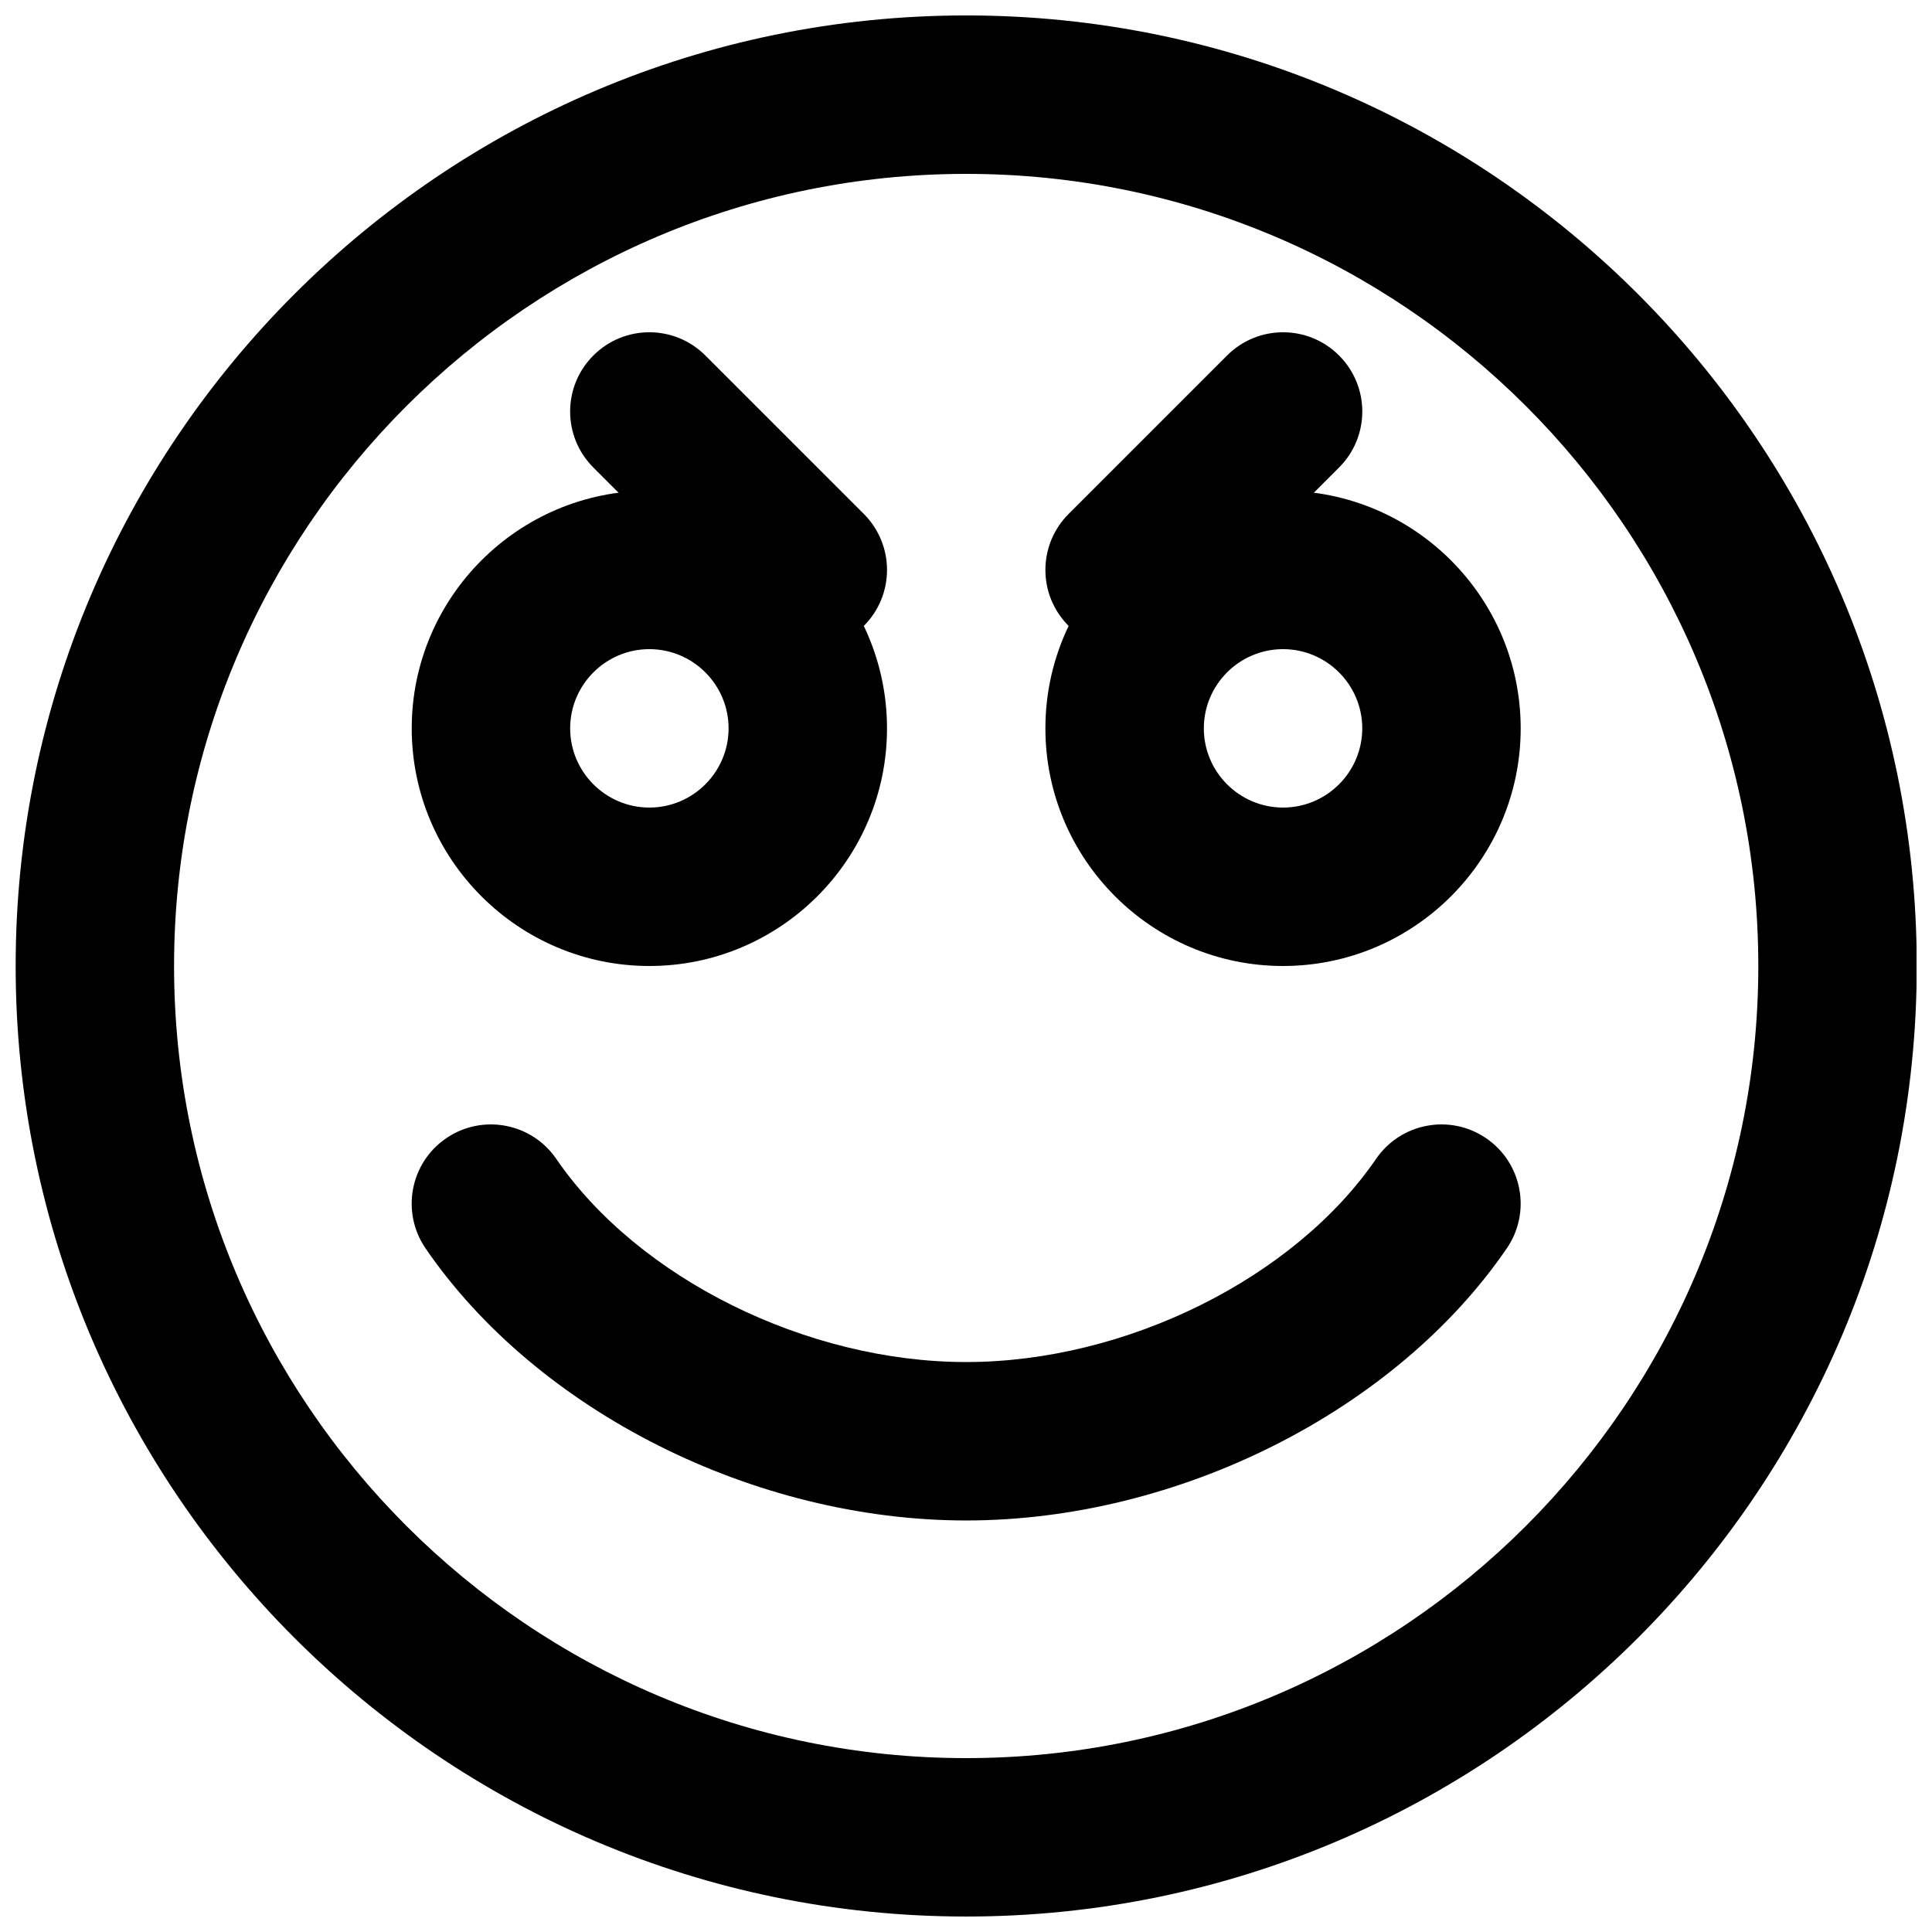
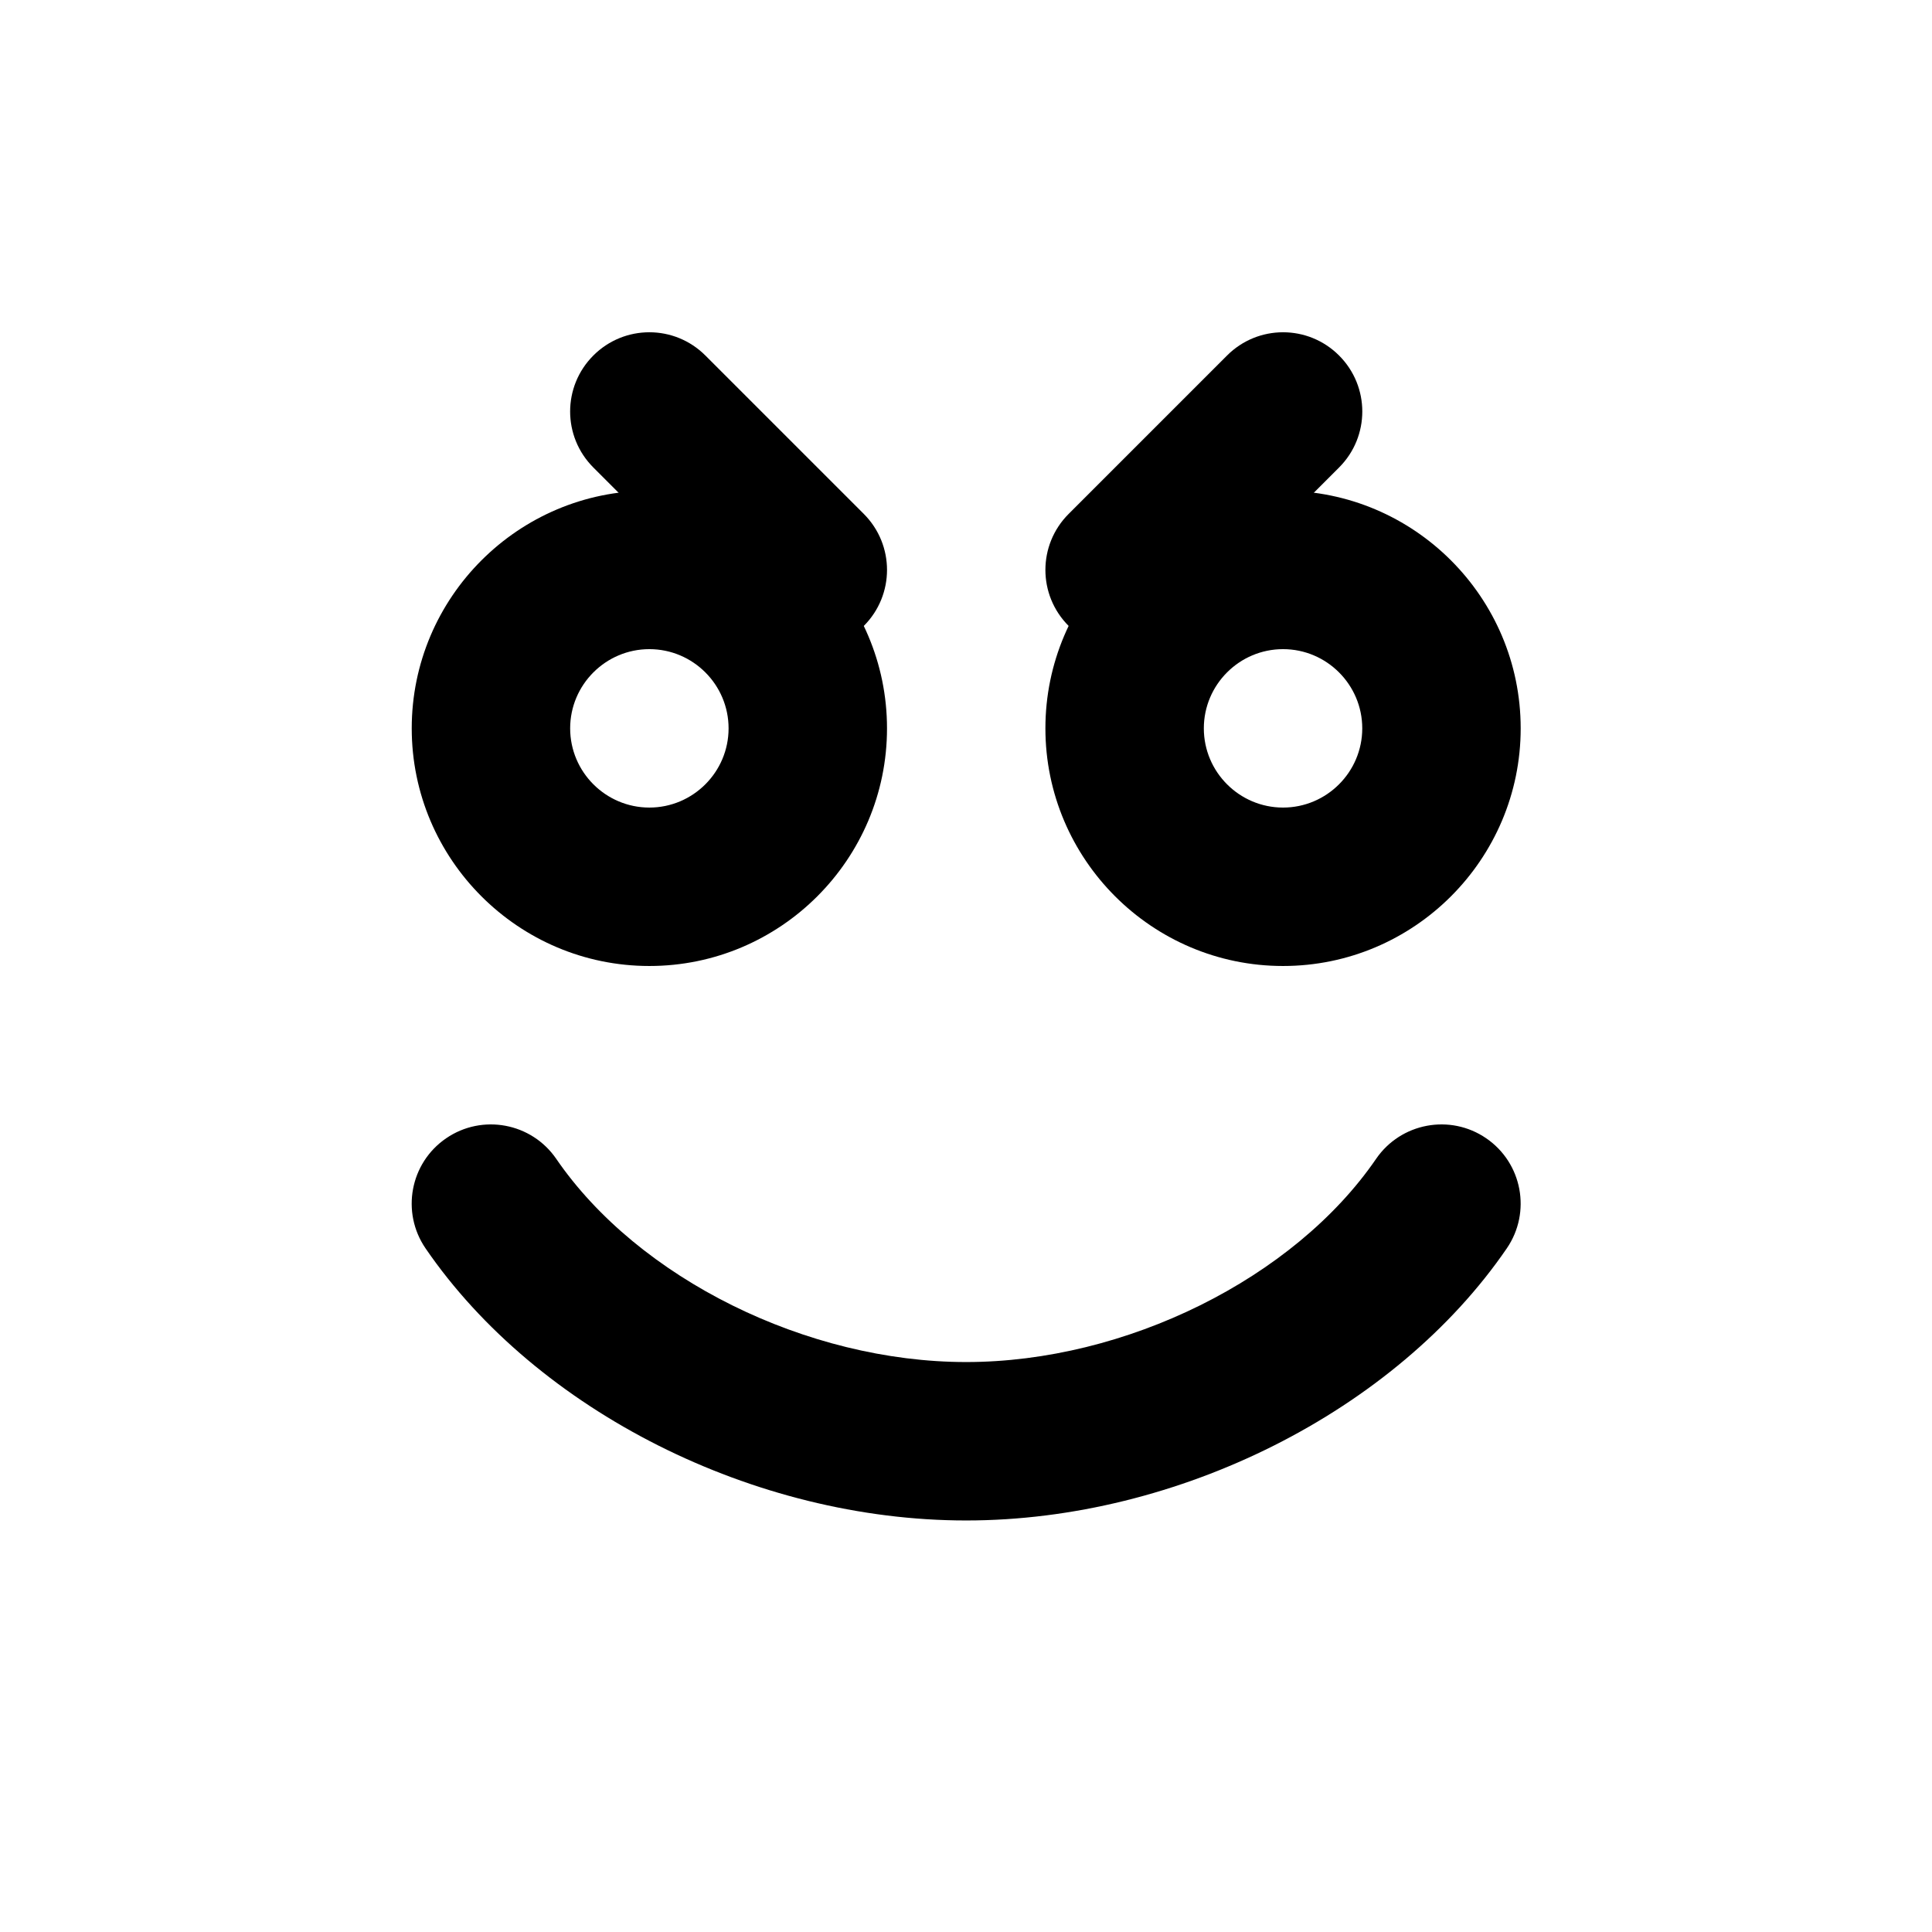
<svg xmlns="http://www.w3.org/2000/svg" width="800px" height="800px" version="1.1" viewBox="144 144 512 512">
  <defs>
    <clipPath id="a">
      <path d="m148.09 148.09h503.81v503.81h-503.81z" />
    </clipPath>
  </defs>
  <g clip-path="url(#a)">
-     <path d="m400.05 190.08c-115.75 0-209.92 94.172-209.92 209.92s94.172 209.92 209.92 209.92 209.92-94.168 209.92-209.92-94.172-209.92-209.92-209.92m0 461.82c-138.9 0-251.9-113-251.9-251.9 0-138.91 113-251.91 251.9-251.91 138.91 0 251.91 113 251.91 251.91 0 138.9-113 251.9-251.91 251.9" fill-rule="evenodd" />
-   </g>
+     </g>
  <path d="m316.09 316.03c-11.566 0-20.992 9.426-20.992 20.992 0 11.566 9.426 20.992 20.992 20.992 11.566 0 20.992-9.426 20.992-20.992 0-11.566-9.426-20.992-20.992-20.992m0 83.969c-34.719 0-62.977-28.258-62.977-62.977 0-34.723 28.258-62.977 62.977-62.977 34.723 0 62.977 28.254 62.977 62.977 0 34.719-28.254 62.977-62.977 62.977" fill-rule="evenodd" />
  <path d="m484.02 316.03c-11.566 0-20.992 9.426-20.992 20.992 0 11.566 9.426 20.992 20.992 20.992 11.566 0 20.992-9.426 20.992-20.992 0-11.566-9.426-20.992-20.992-20.992m0 83.969c-34.723 0-62.977-28.258-62.977-62.977 0-34.723 28.254-62.977 62.977-62.977 34.723 0 62.977 28.254 62.977 62.977 0 34.719-28.254 62.977-62.977 62.977" fill-rule="evenodd" />
  <path d="m400.05 546.94c-56.152 0-113.71-28.969-143.27-72.105-6.551-9.574-4.117-22.629 5.457-29.18 9.574-6.551 22.629-4.094 29.18 5.457 21.727 31.699 66.398 53.844 108.63 53.844 42.238 0 86.906-22.145 108.63-53.844 6.551-9.551 19.629-12.008 29.18-5.457 9.574 6.551 12.008 19.605 5.457 29.18-29.555 43.137-87.117 72.105-143.27 72.105" fill-rule="evenodd" />
  <path d="m358.07 316.03c-5.375 0-10.746-2.059-14.84-6.152l-41.984-41.984c-8.207-8.207-8.207-21.473 0-29.684 8.207-8.207 21.473-8.207 29.684 0l41.984 41.984c8.207 8.211 8.207 21.477 0 29.684-4.094 4.094-9.469 6.152-14.844 6.152" fill-rule="evenodd" />
  <path d="m442.04 316.03c-5.375 0-10.746-2.059-14.84-6.152-8.211-8.207-8.211-21.473 0-29.684l41.984-41.984c8.207-8.207 21.473-8.207 29.68 0 8.211 8.211 8.211 21.477 0 29.684l-41.984 41.984c-4.09 4.094-9.465 6.152-14.84 6.152" fill-rule="evenodd" />
</svg>